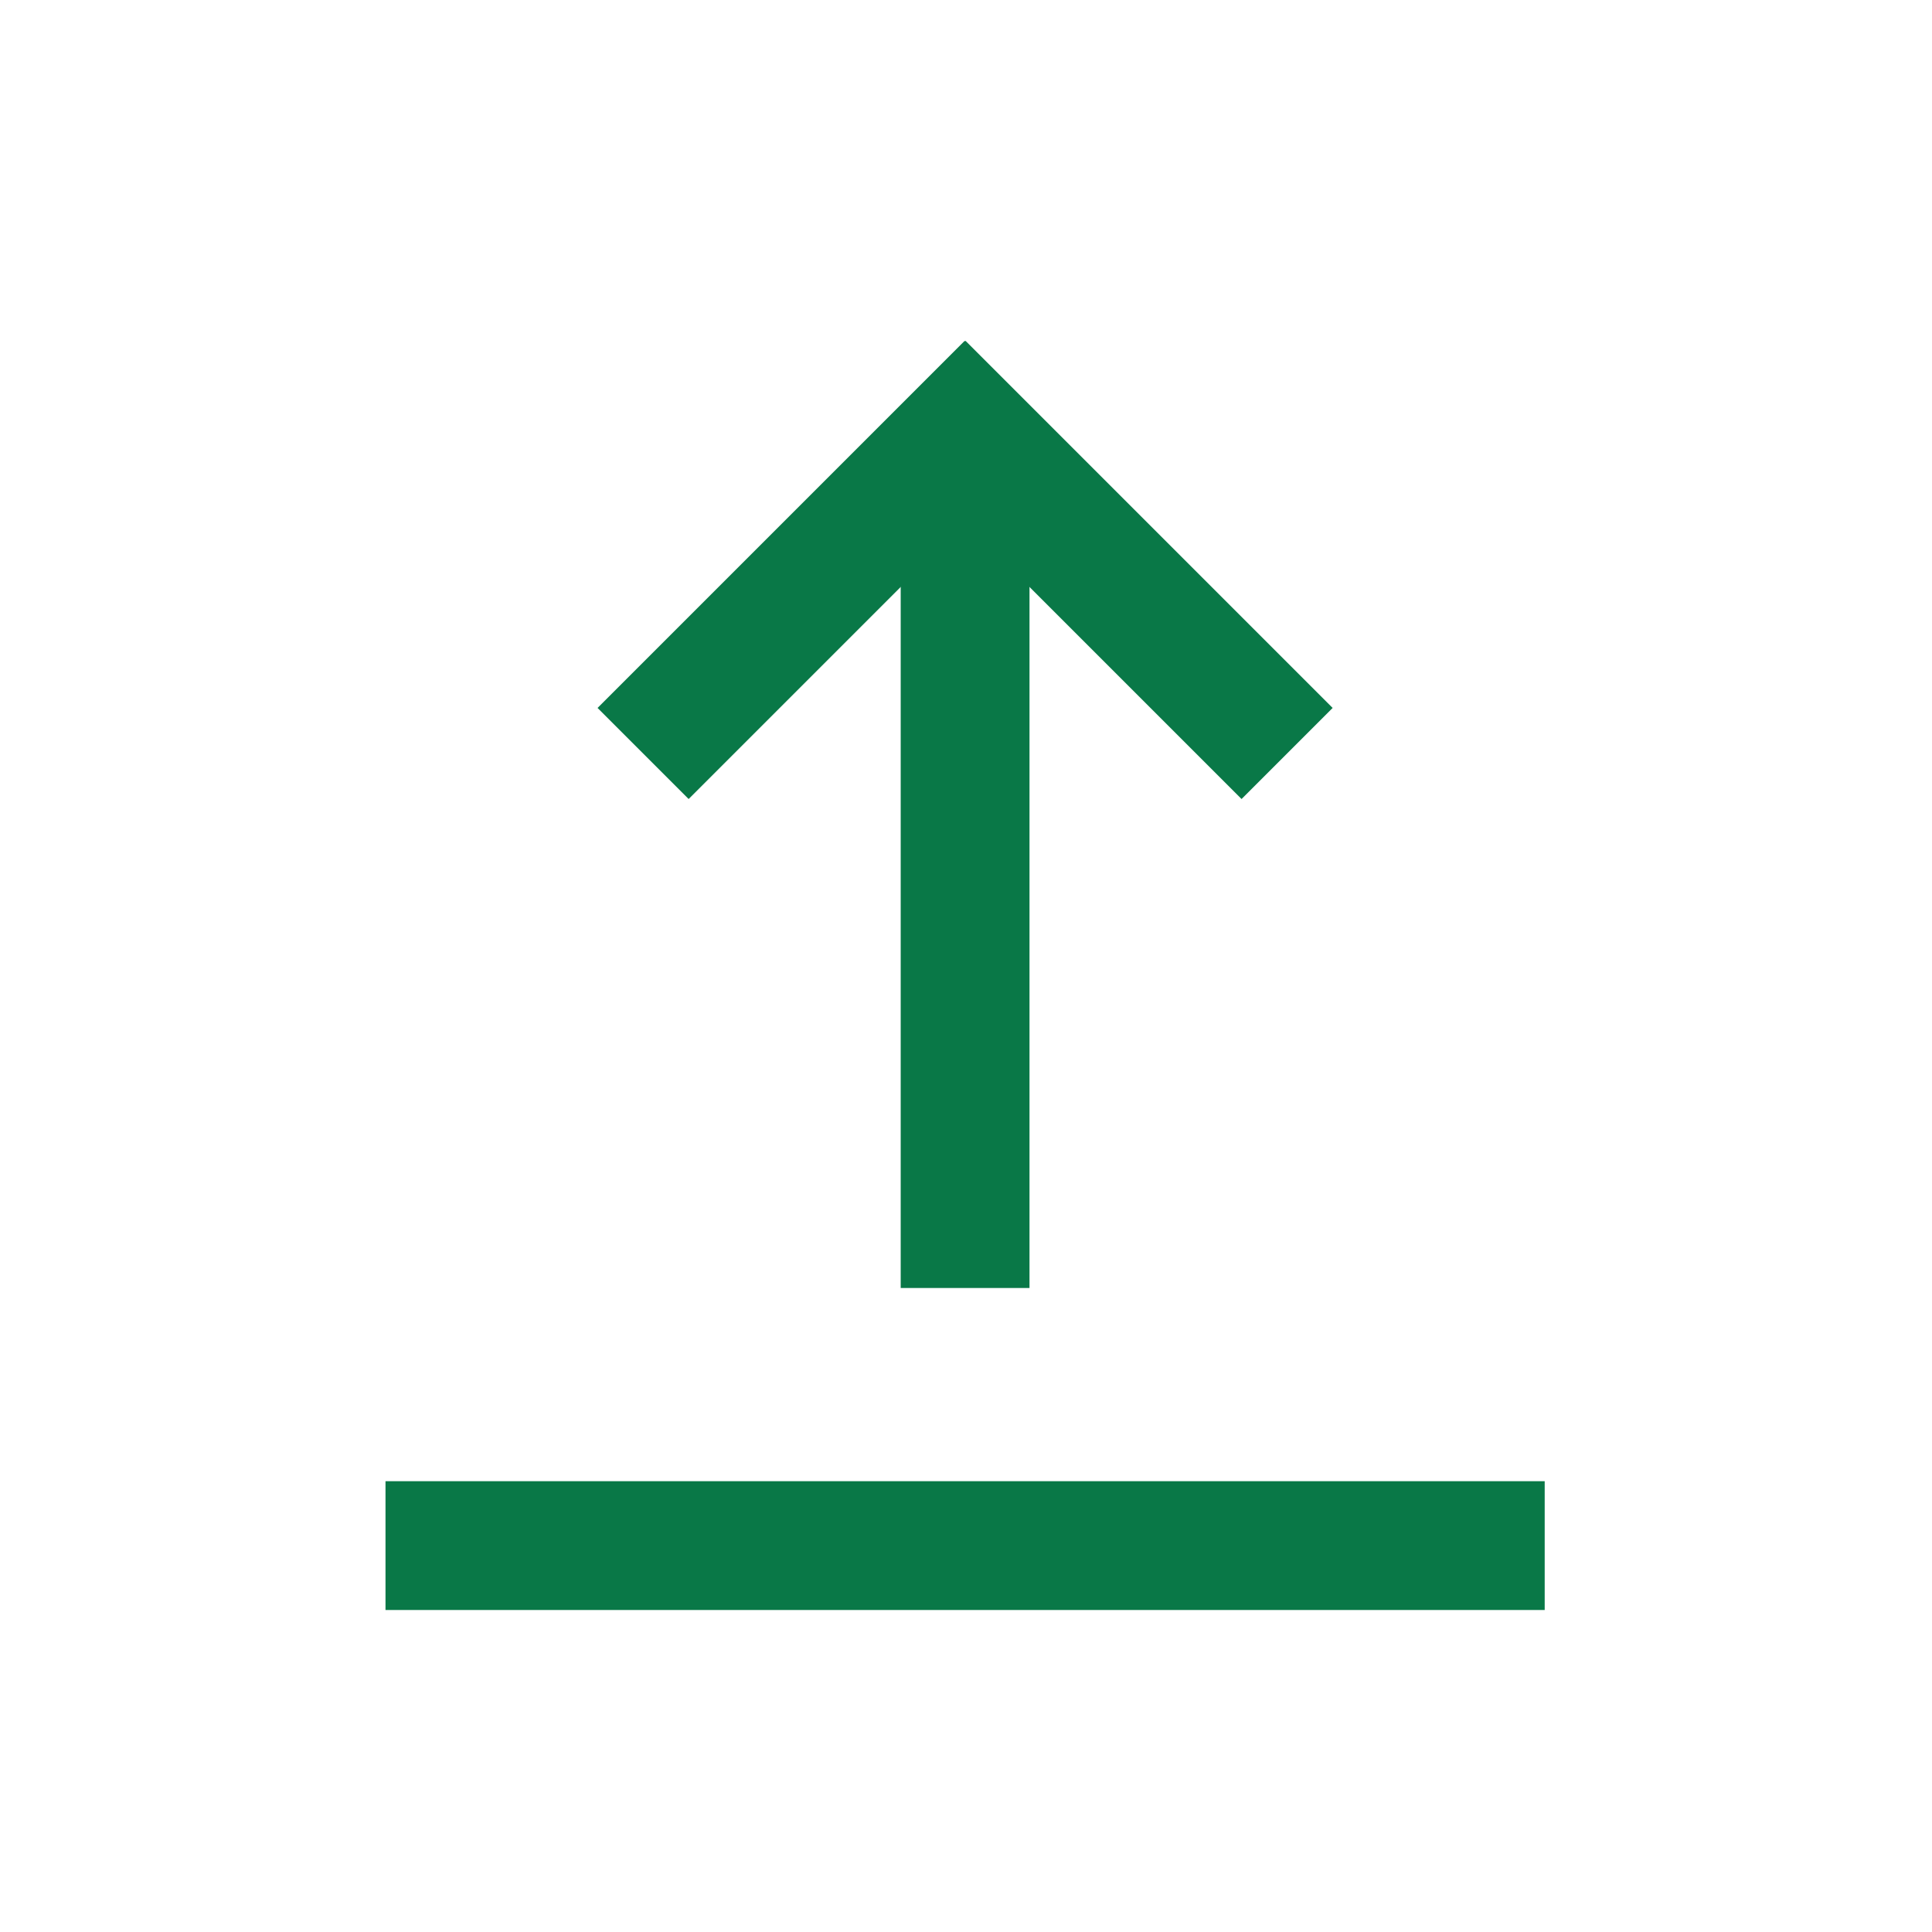
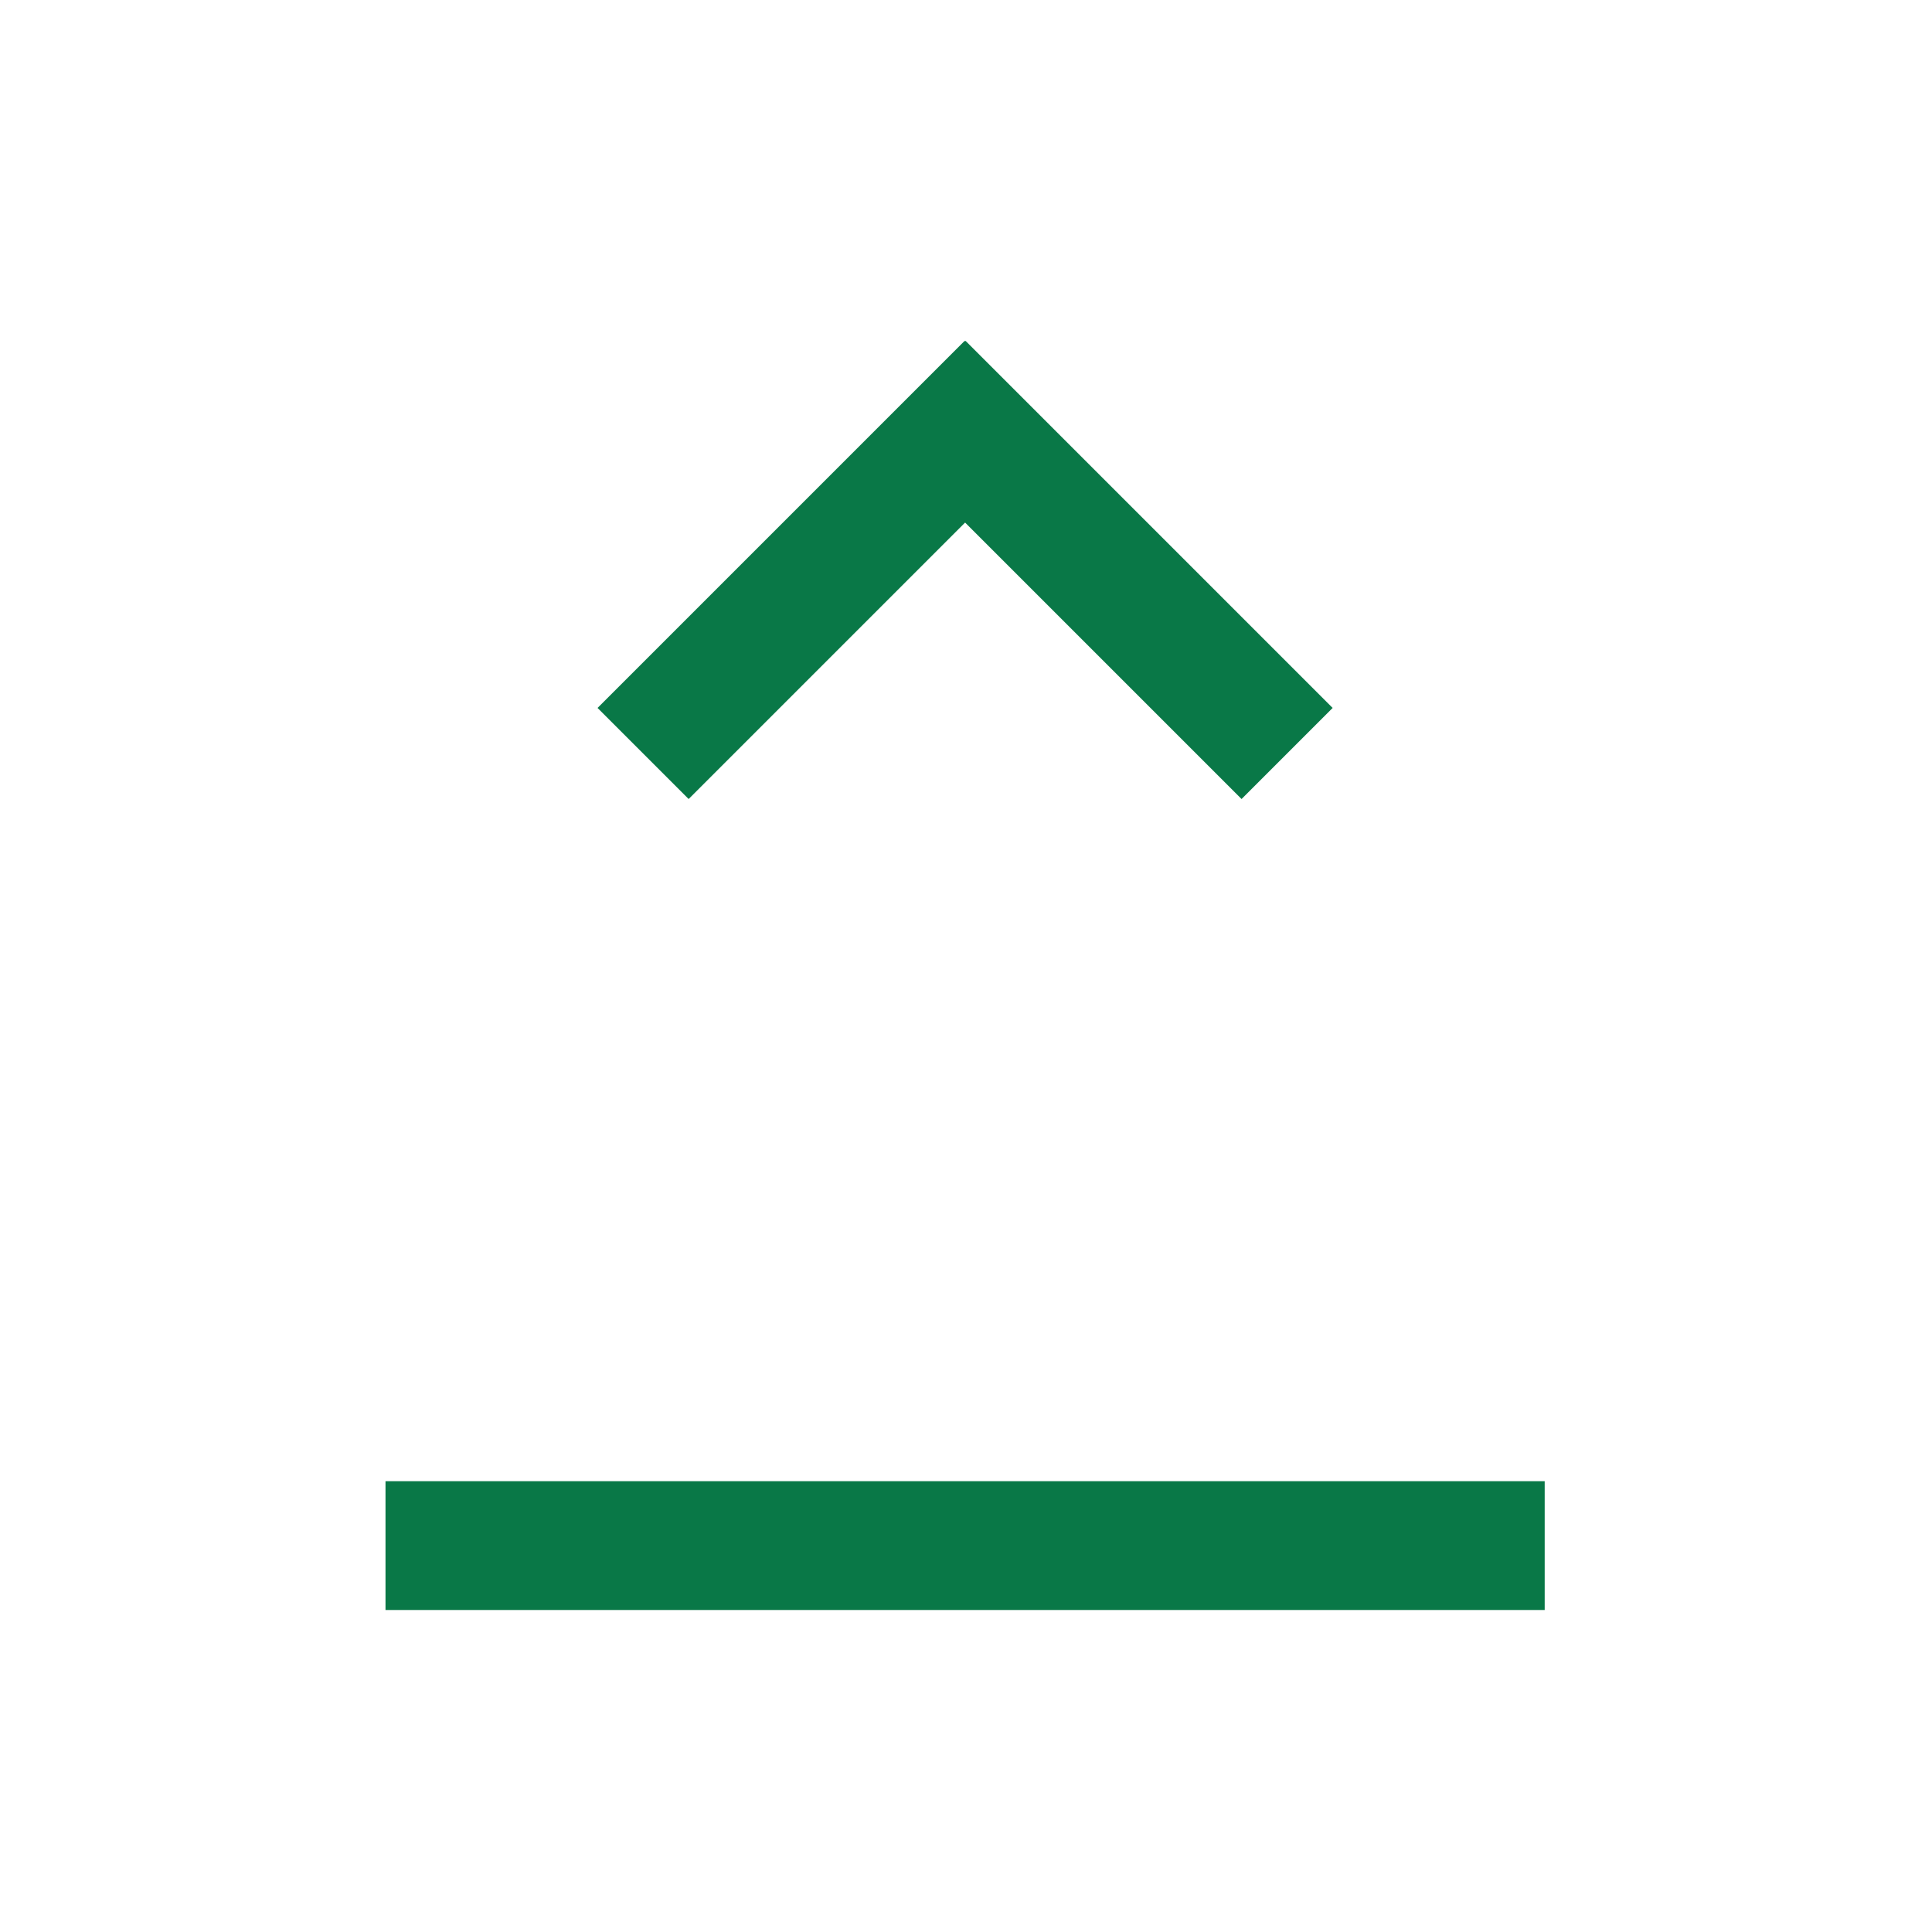
<svg xmlns="http://www.w3.org/2000/svg" version="1.1" id="レイヤー_1" x="0px" y="0px" viewBox="0 0 30 30" style="enable-background:new 0 0 30 30;" xml:space="preserve">
  <style type="text/css">
	.st0{fill:none;stroke:#097847;stroke-width:2;}
</style>
  <g transform="translate(-325 -546)">
    <g transform="translate(1797.586 1091) rotate(180)">
      <line class="st0" x1="1466.6" y1="521" x2="1448.6" y2="521" />
-       <line class="st0" x1="1457.6" y1="538" x2="1457.6" y2="525" />
      <line class="st0" x1="1458.3" y1="539" x2="1452.6" y2="533.3" />
      <line class="st0" x1="1462.6" y1="533.3" x2="1456.9" y2="539" />
    </g>
  </g>
</svg>